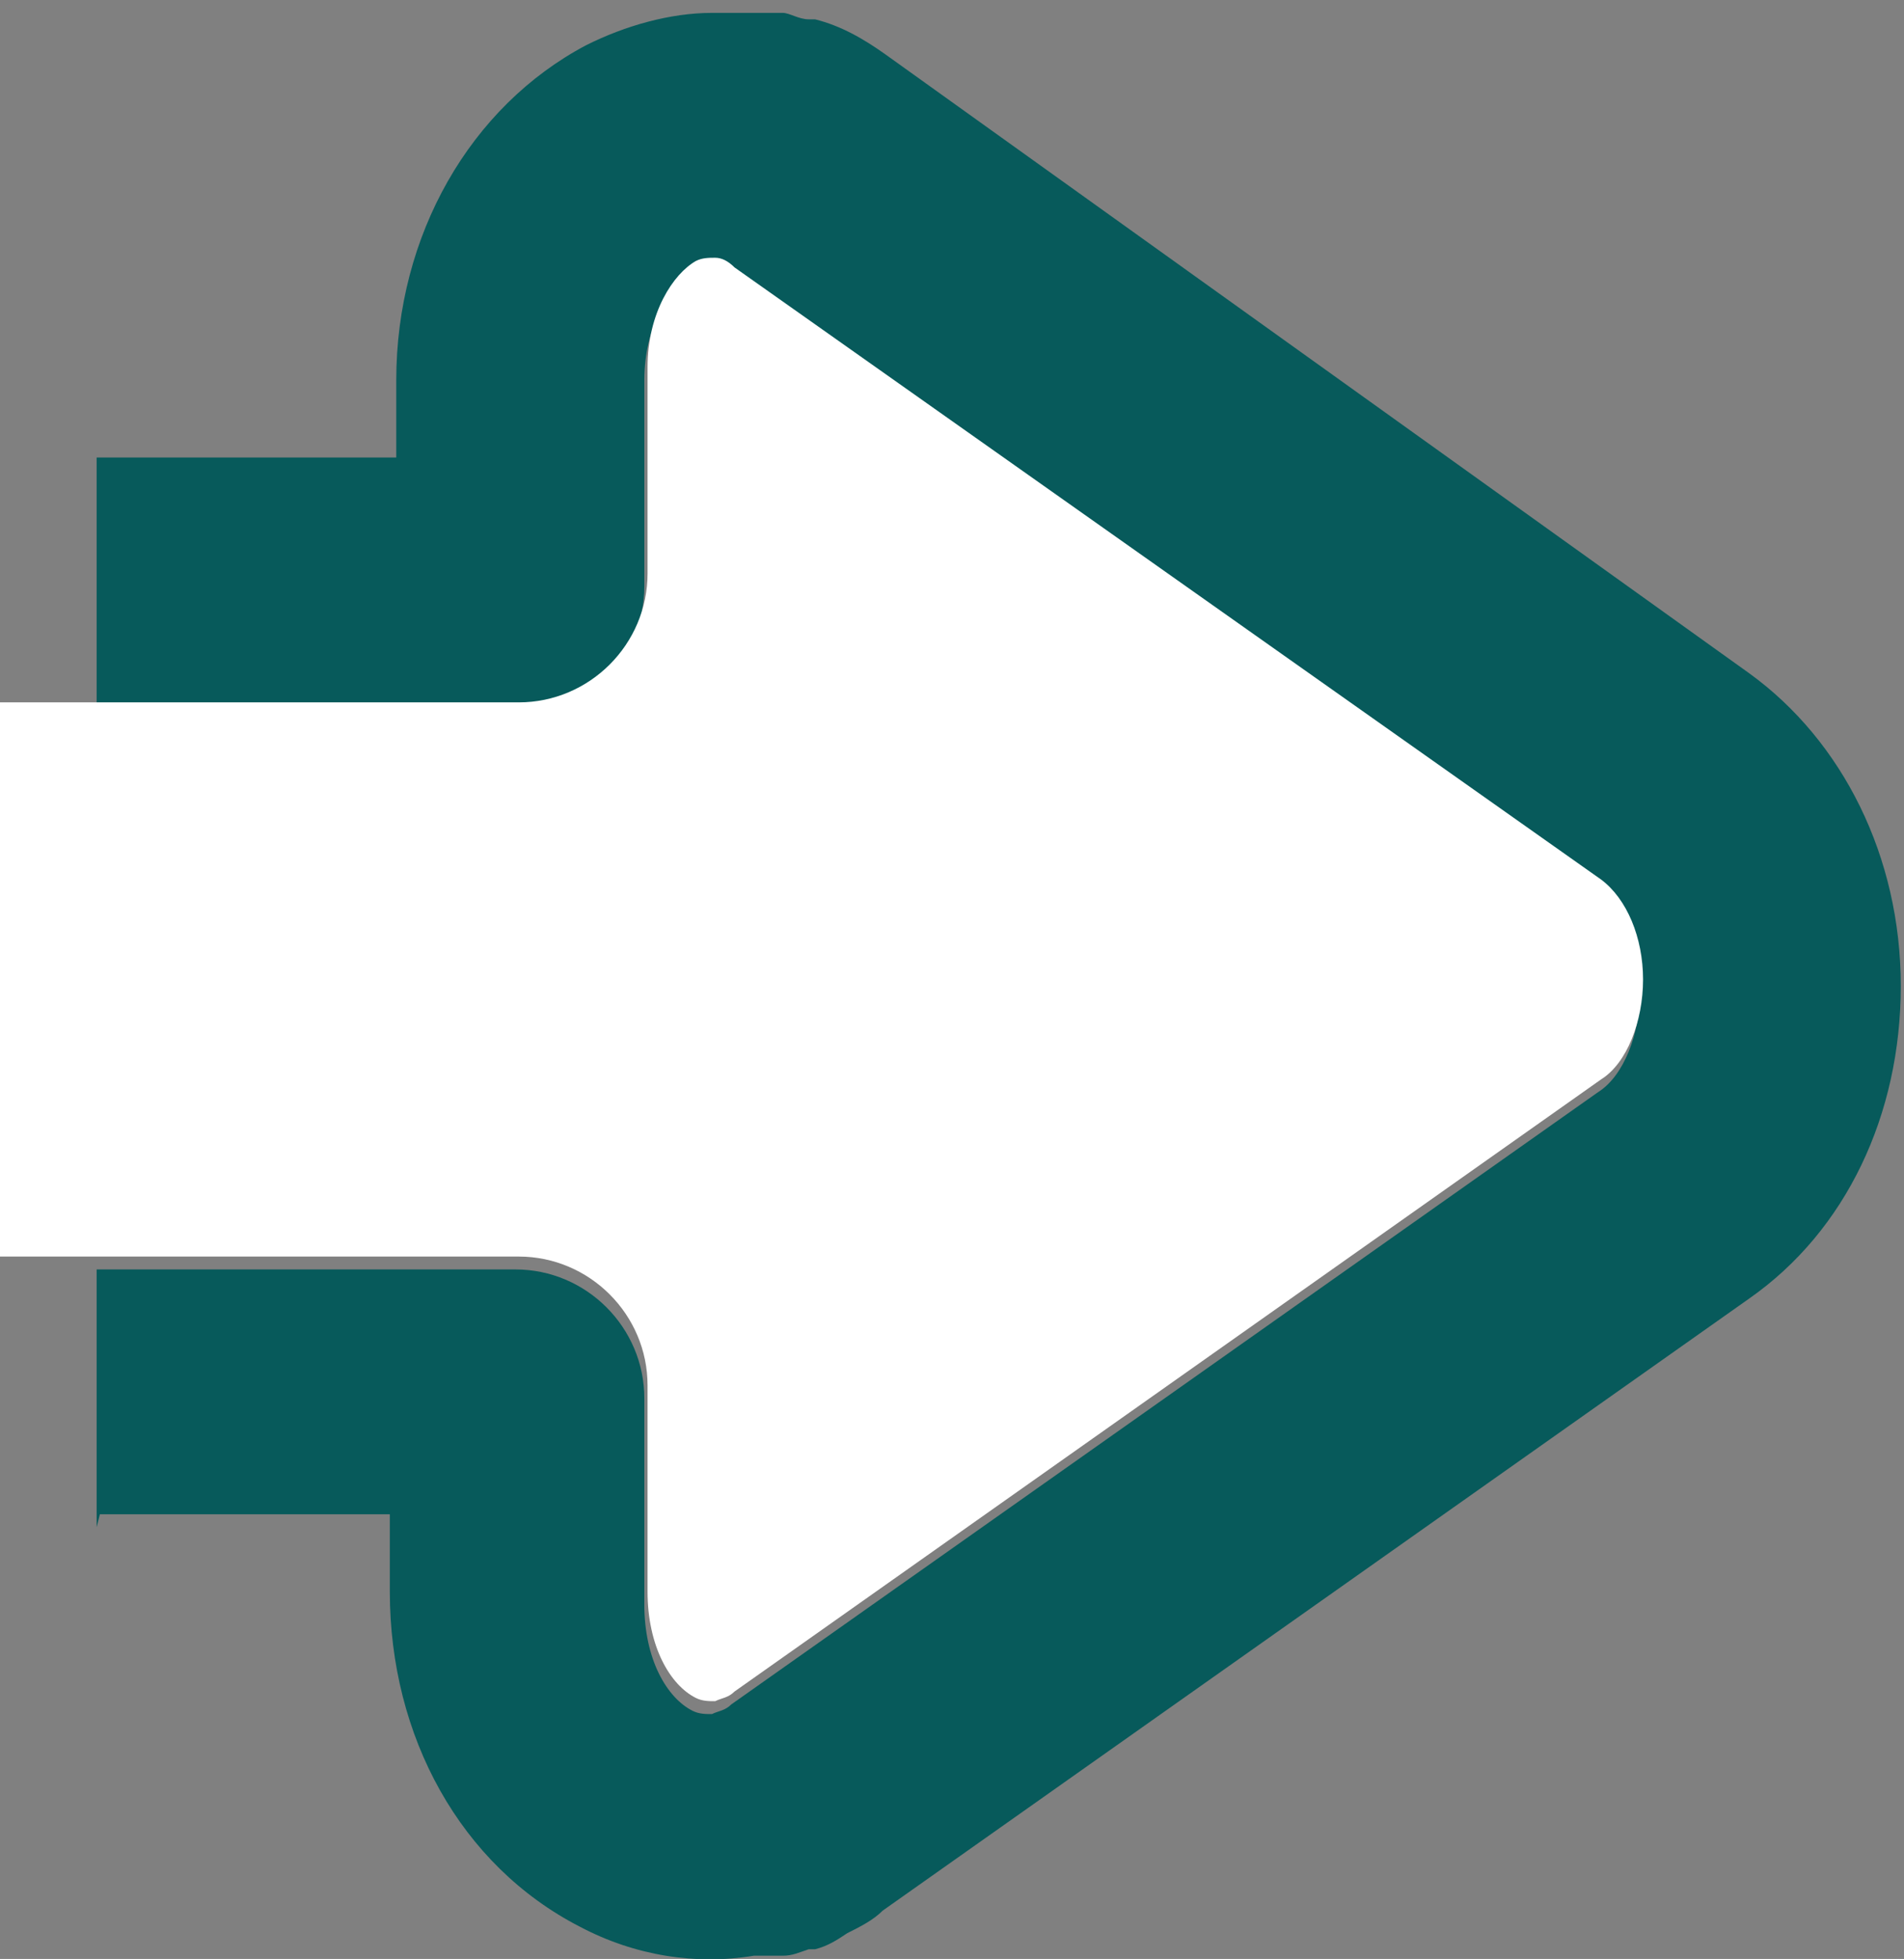
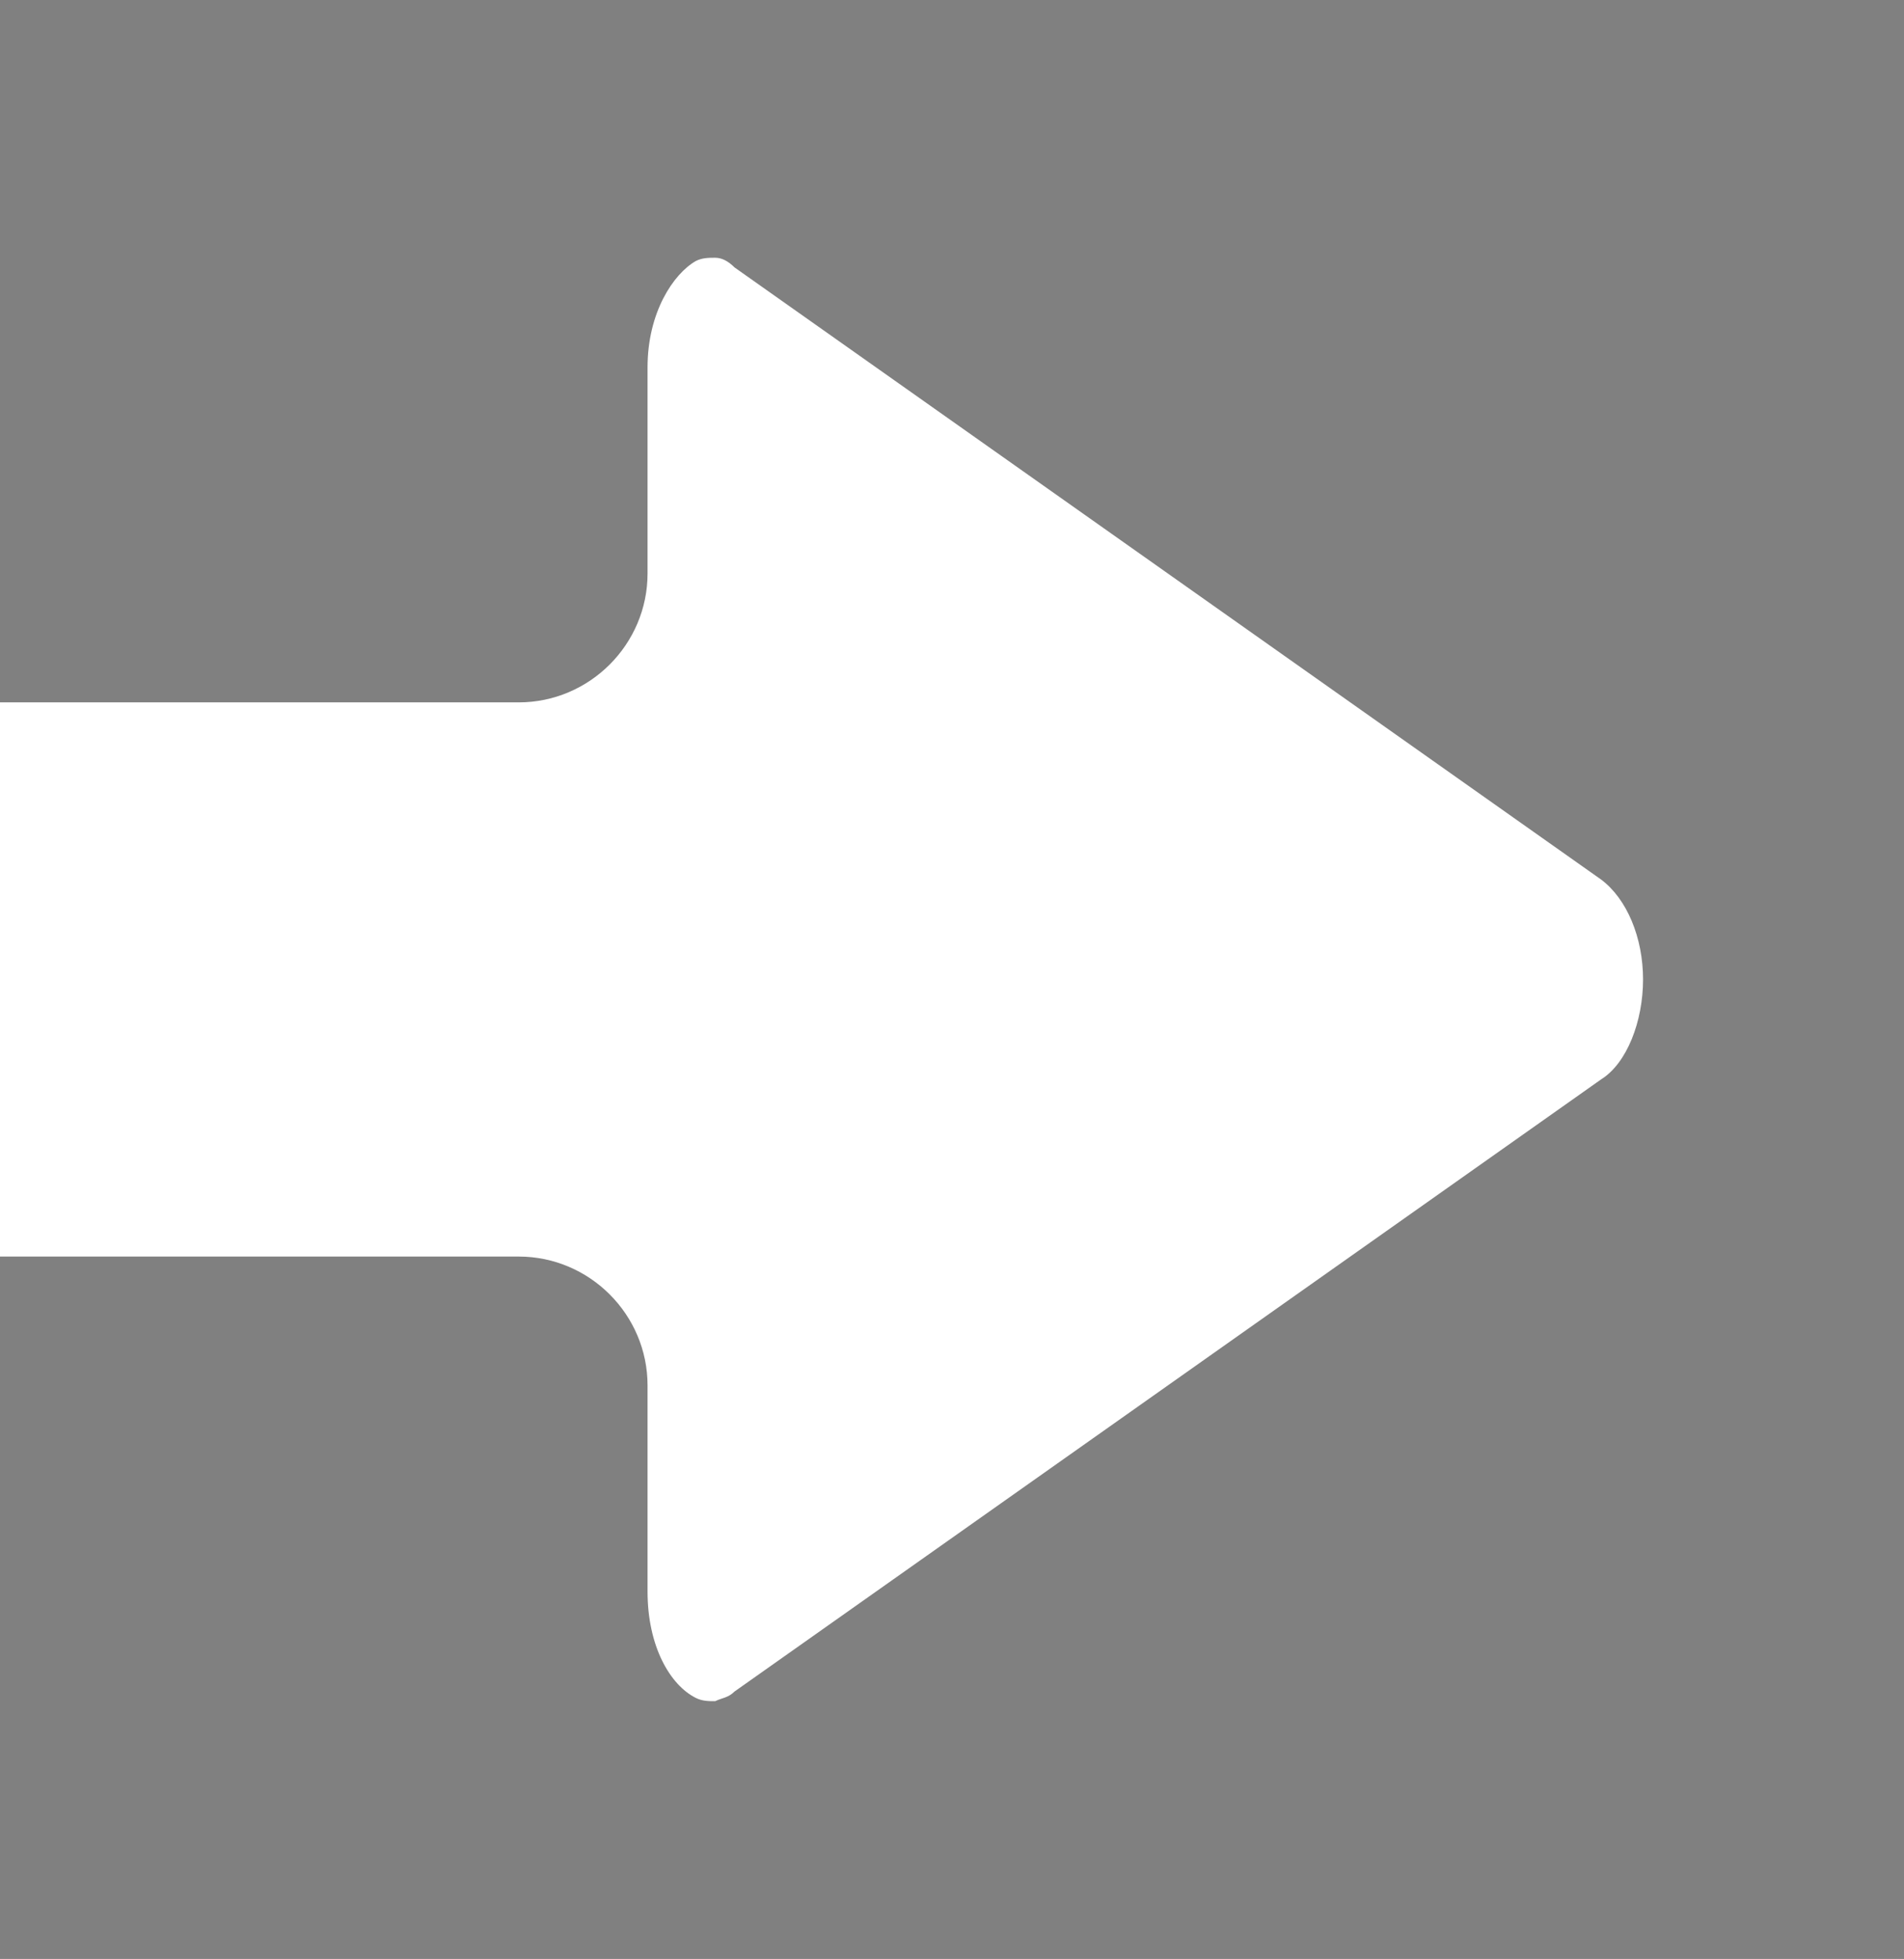
<svg xmlns="http://www.w3.org/2000/svg" id="Layer_1" data-name="Layer 1" version="1.1" viewBox="0 0 59.1 60.8">
  <rect x="0" y="0" width="59.1" height="60.8" fill="#808080" stroke="none" />
  <defs>
    <style>
      .cls-1 {
        fill: #075a5b;
      }

      .cls-1, .cls-2 {
        stroke-width: 0px;
      }

      .cls-2 {
        fill: #fff;
      }
    </style>
  </defs>
-   <path class="cls-1" d="M3.1,47h9v2.4c0,4.5,2.2,8.5,5.9,10.4,1.7.9,3.6,1.2,5.4.9.2,0,.3,0,.5,0,.1,0,.3,0,.4,0,.3,0,.5-.1.8-.2,0,0,.2,0,.2,0,.4-.1.7-.3,1-.5h0c.4-.2.8-.4,1.1-.7l26.9-19c3-2.1,4.7-5.7,4.7-9.7s-1.8-7.6-4.7-9.7h0S27.5,1.7,27.5,1.7c-.7-.5-1.4-.9-2.2-1.1,0,0-.1,0-.2,0-.3,0-.6-.2-.8-.2-.1,0-.2,0-.3,0-.2,0-.4,0-.6,0-.4,0-.9,0-1.3,0h0c-1.3,0-2.7.4-3.9,1-3.6,1.9-5.9,5.9-5.9,10.4v2.4H3v8h13c2.2,0,4-1.8,4-4v-6.4c0-1.7.8-2.9,1.5-3.3.2-.1.4-.1.6-.1.2,0,.4.1.6.3l26.9,19c.8.6,1.3,1.8,1.3,3.1s-.5,2.6-1.3,3.1h0s-26.9,19-26.9,19c-.2.2-.4.2-.6.3-.2,0-.4,0-.6-.1-.8-.4-1.5-1.6-1.5-3.3v-6.4c0-2.2-1.8-4-4-4H3v8Z" />
  <path class="cls-2" d="M24.2.2c-.1,0-.2,0-.3,0M0,21.8h16.1c2.2,0,4-1.8,4-4v-6.4c0-1.7.8-2.9,1.5-3.3.2-.1.4-.1.6-.1.2,0,.4.1.6.3l26.9,19c.8.6,1.3,1.8,1.3,3.1s-.5,2.6-1.3,3.1h0s-26.9,19-26.9,19c-.2.2-.4.2-.6.3-.2,0-.4,0-.6-.1-.8-.4-1.5-1.6-1.5-3.3v-6.4c0-2.2-1.8-4-4-4H0v-17.2Z" />
</svg>